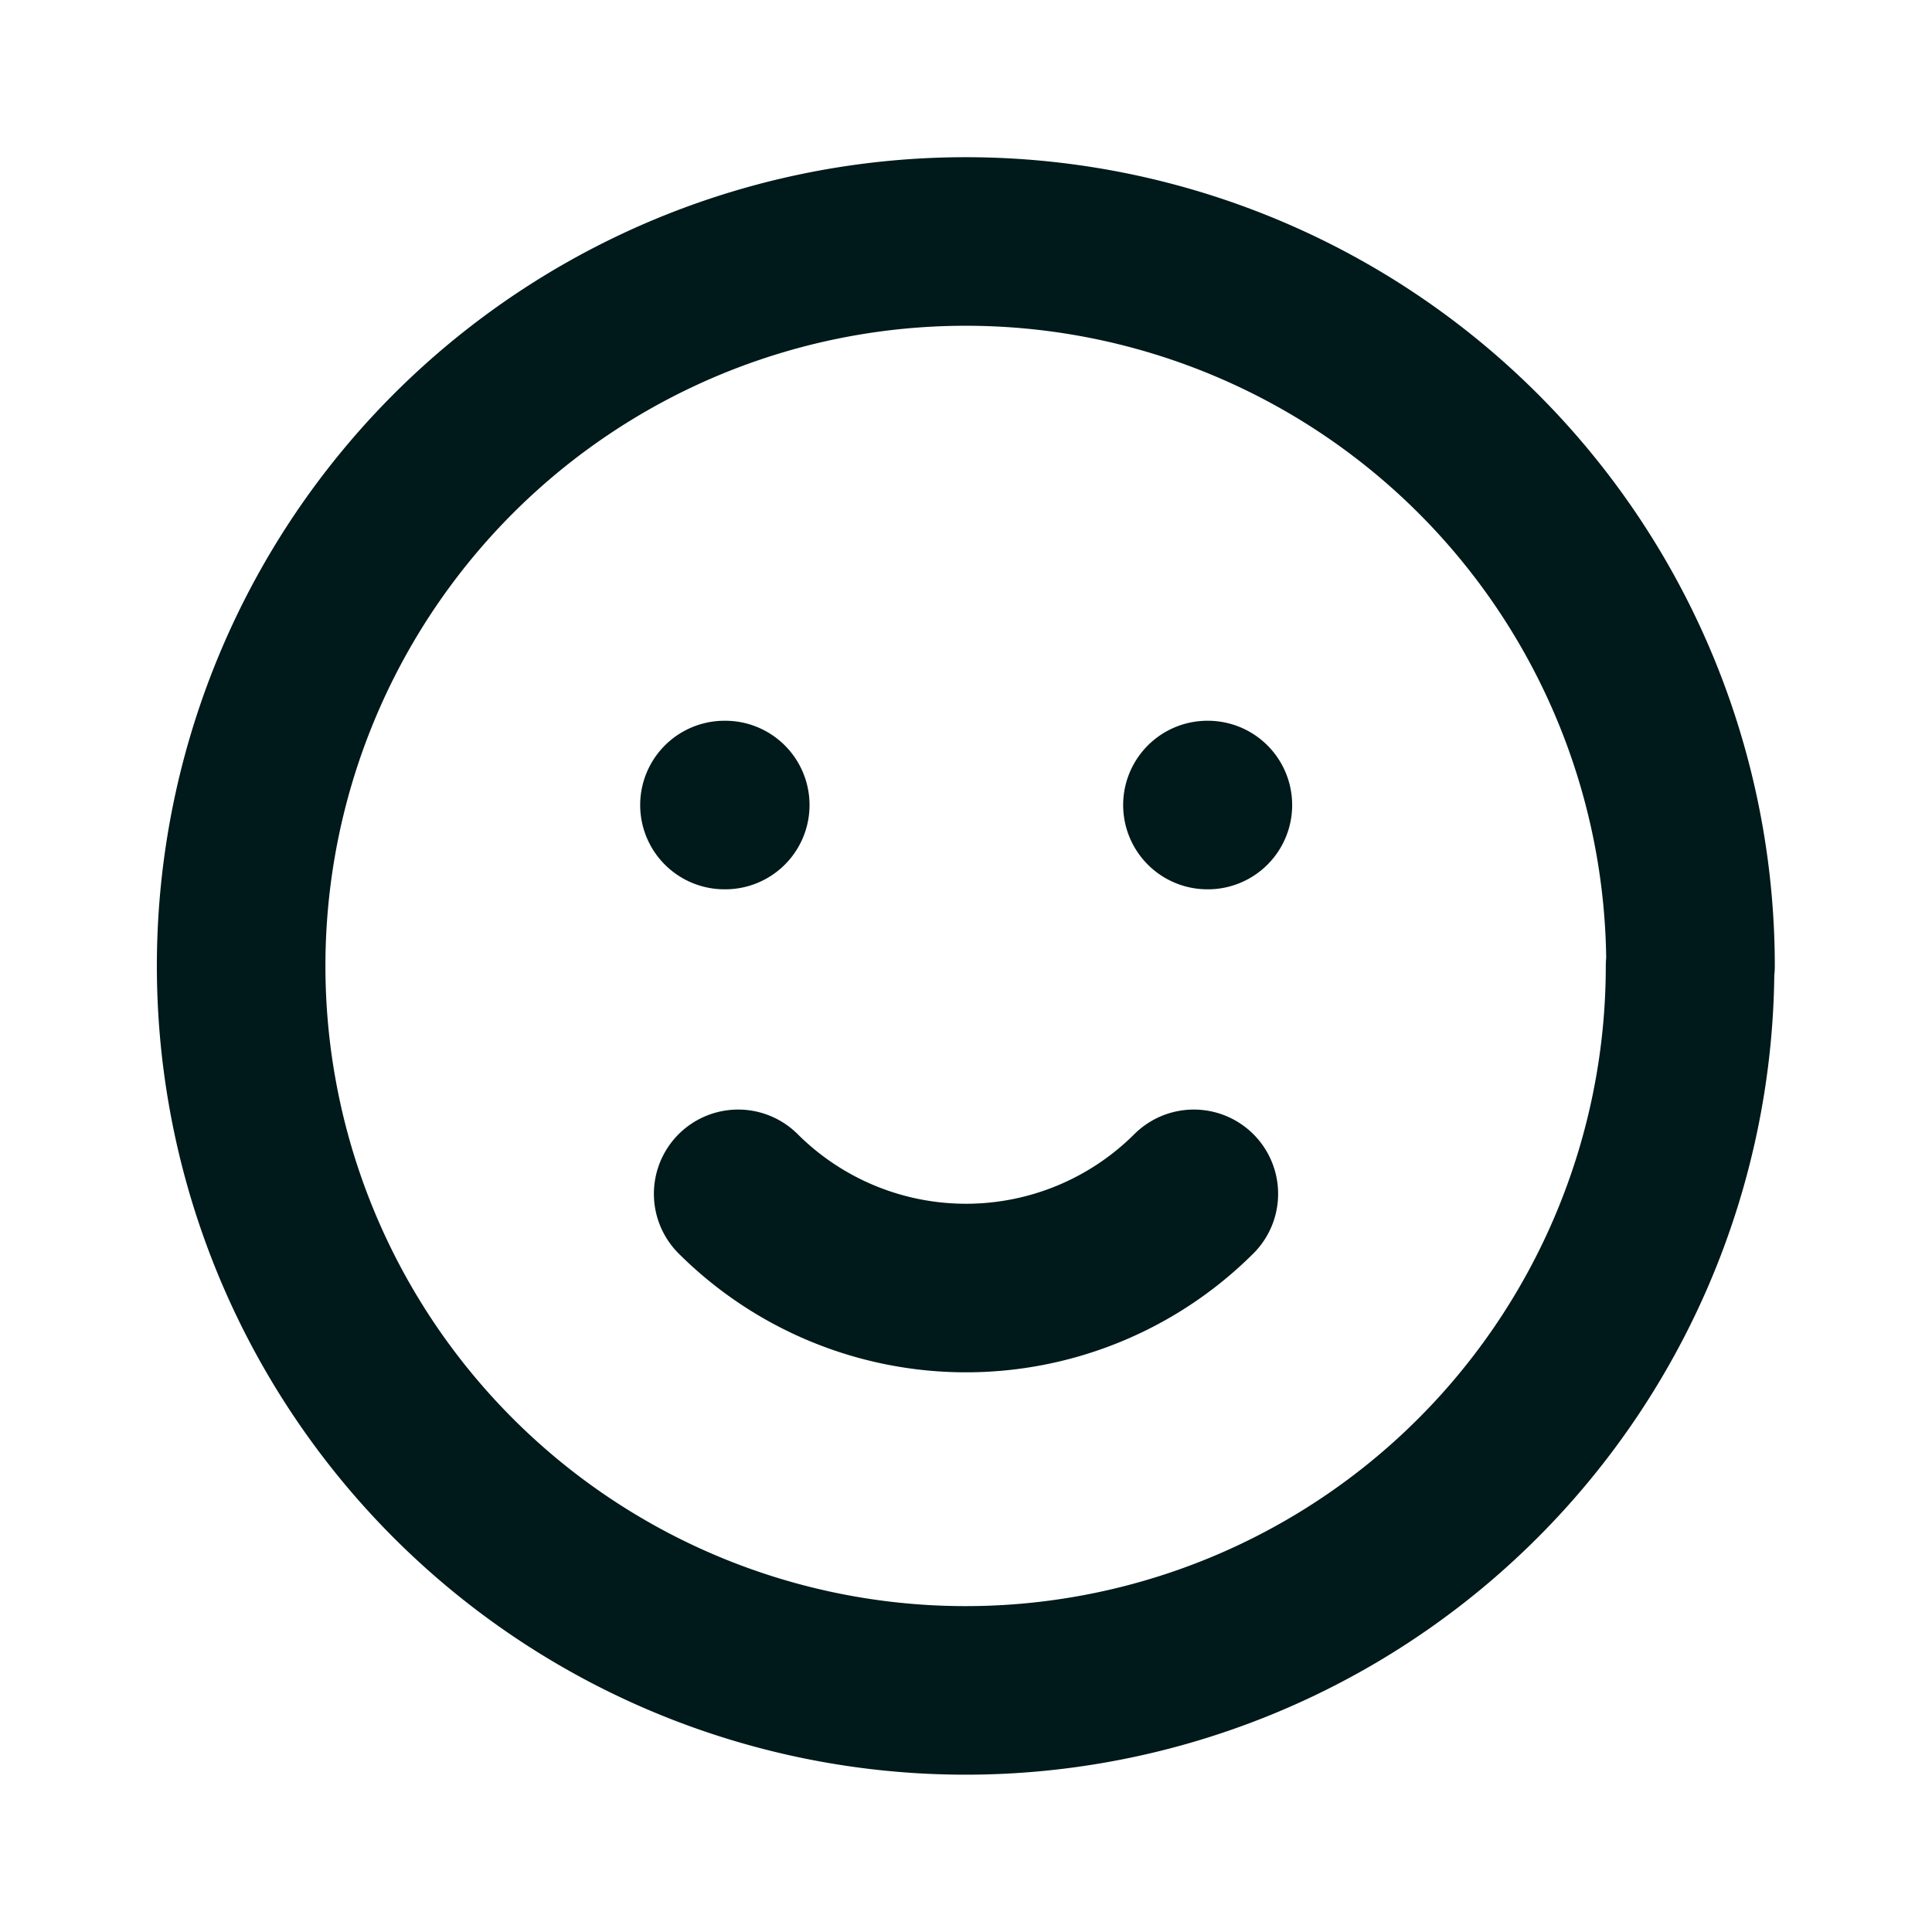
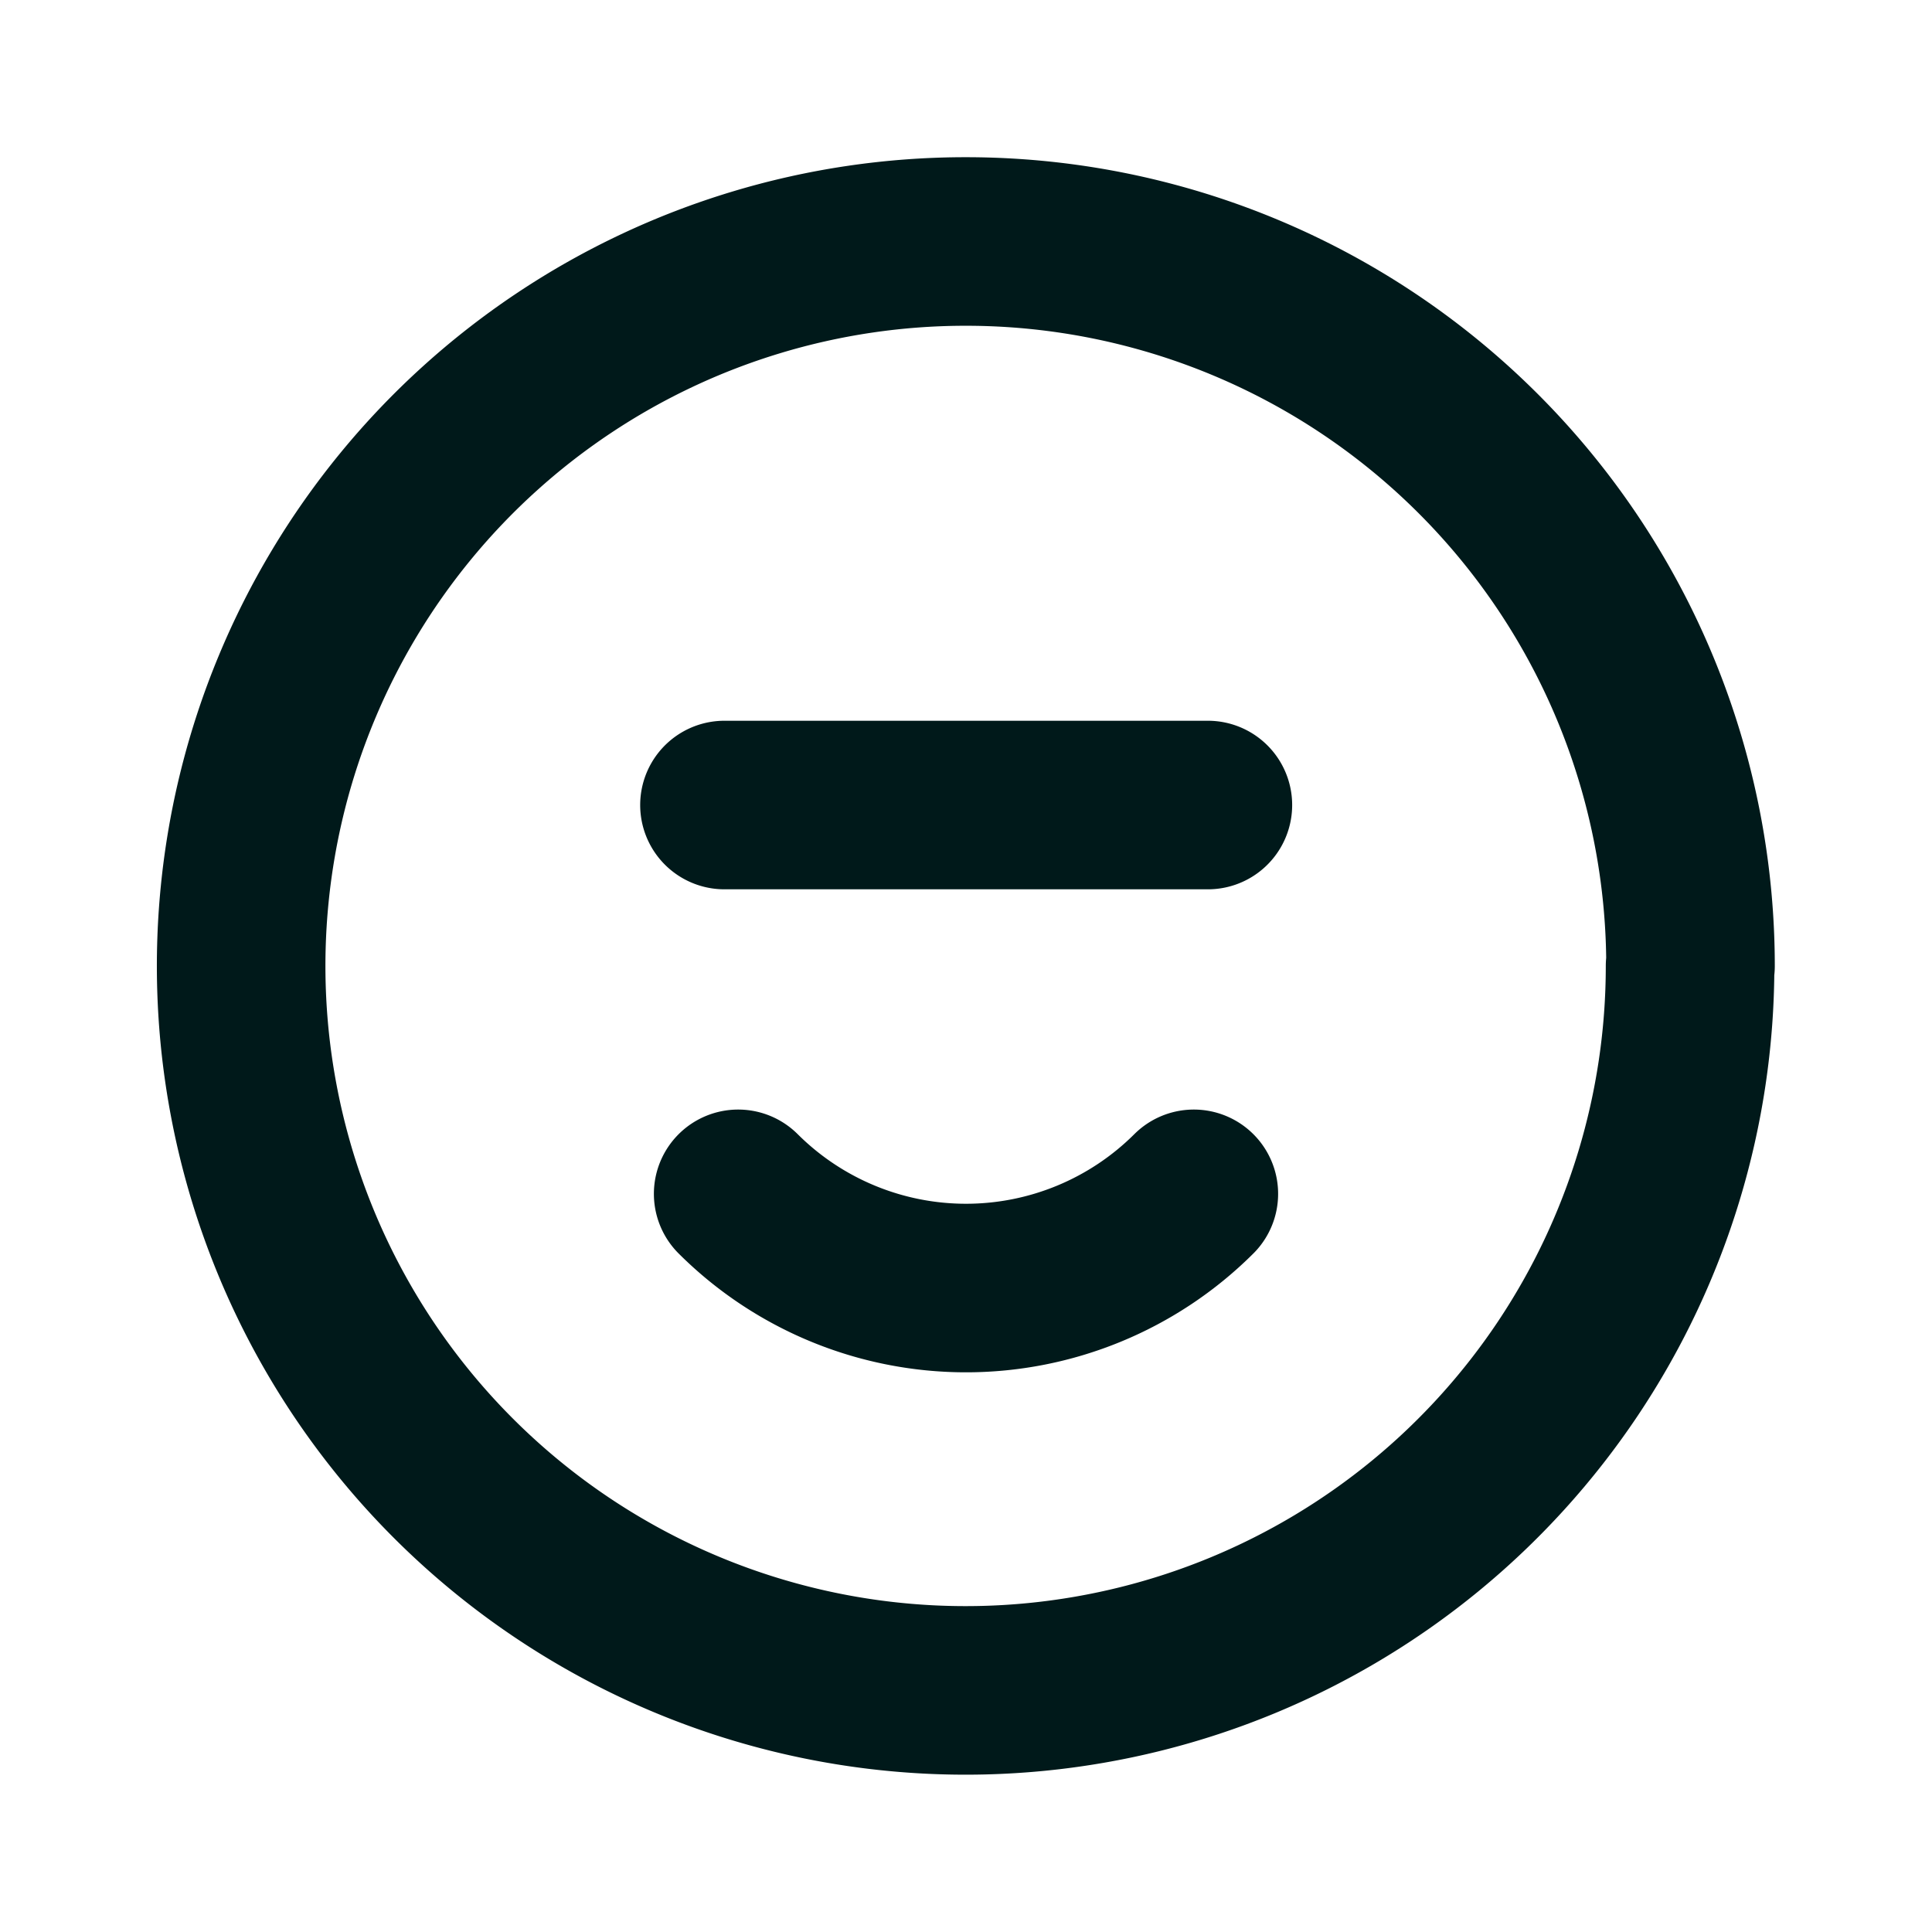
<svg xmlns="http://www.w3.org/2000/svg" id="emoji_happy" data-name="emoji happy" width="17.193" height="17.193" viewBox="0 0 17.193 17.193">
-   <path id="Trazado_48791" data-name="Trazado 48791" d="M14.475,14.475a2.871,2.871,0,0,1-4.055,0m-.122-3.46h.007m4.291,0H14.6m4.291,1.433A6.447,6.447,0,1,1,12.447,6,6.448,6.448,0,0,1,18.895,12.447Z" transform="translate(-3.851 -3.851)" fill="none" stroke="#00191a" stroke-linecap="round" stroke-linejoin="round" stroke-width="1.5" />
-   <path id="Trazado_48792" data-name="Trazado 48792" d="M0,0H17.193V17.193H0Z" fill="none" />
+   <path id="Trazado_48791" data-name="Trazado 48791" d="M14.475,14.475a2.871,2.871,0,0,1-4.055,0m-.122-3.46h.007H14.6m4.291,1.433A6.447,6.447,0,1,1,12.447,6,6.448,6.448,0,0,1,18.895,12.447Z" transform="translate(-3.851 -3.851)" fill="none" stroke="#00191a" stroke-linecap="round" stroke-linejoin="round" stroke-width="1.5" />
</svg>